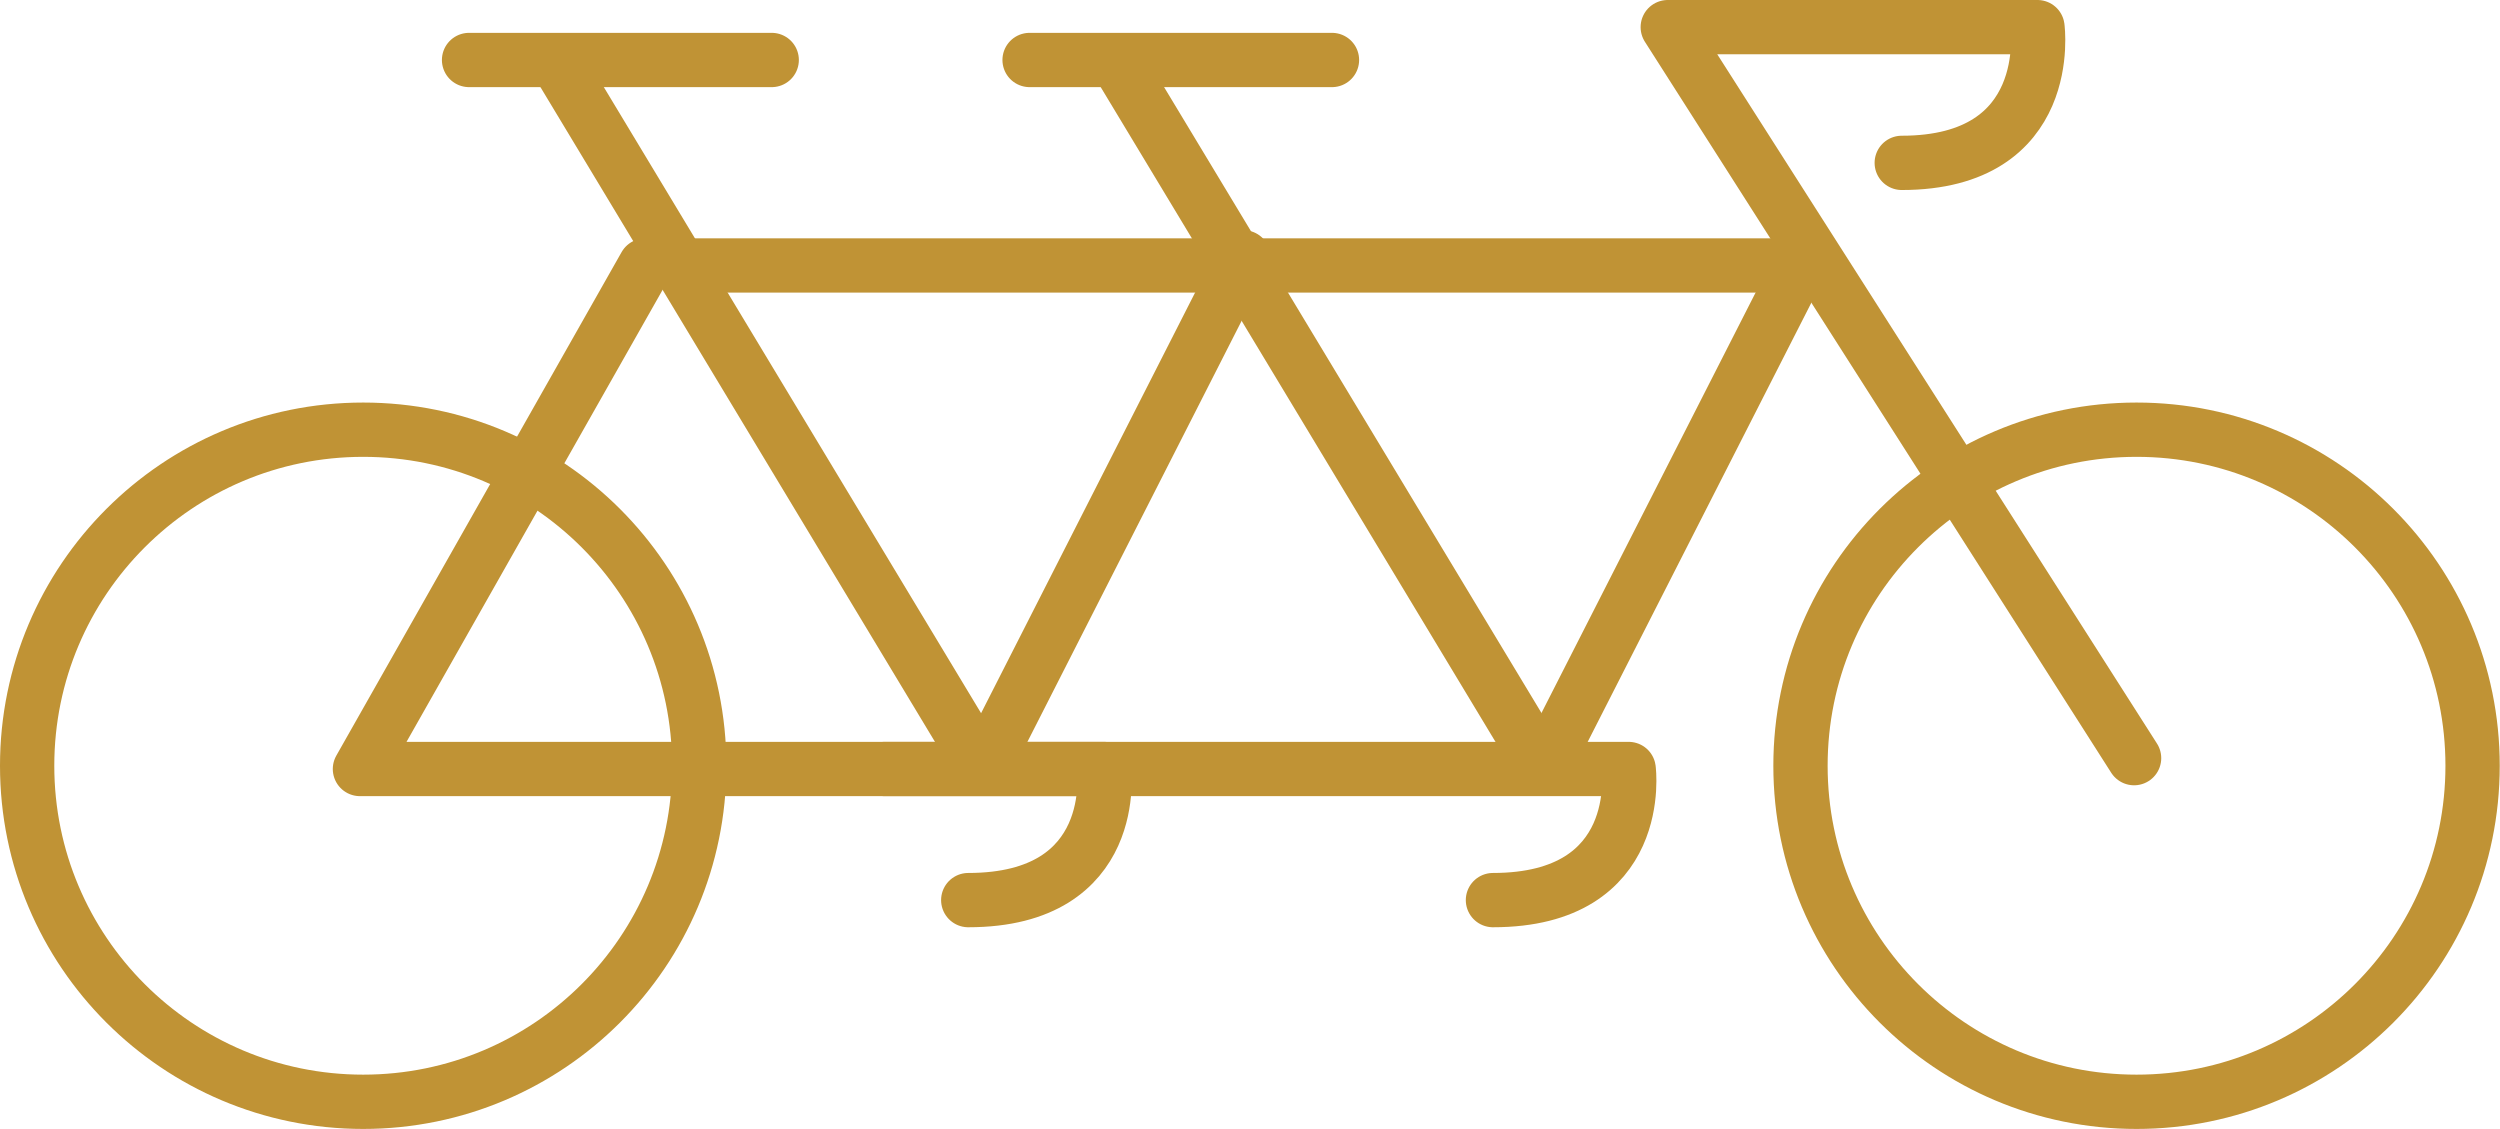
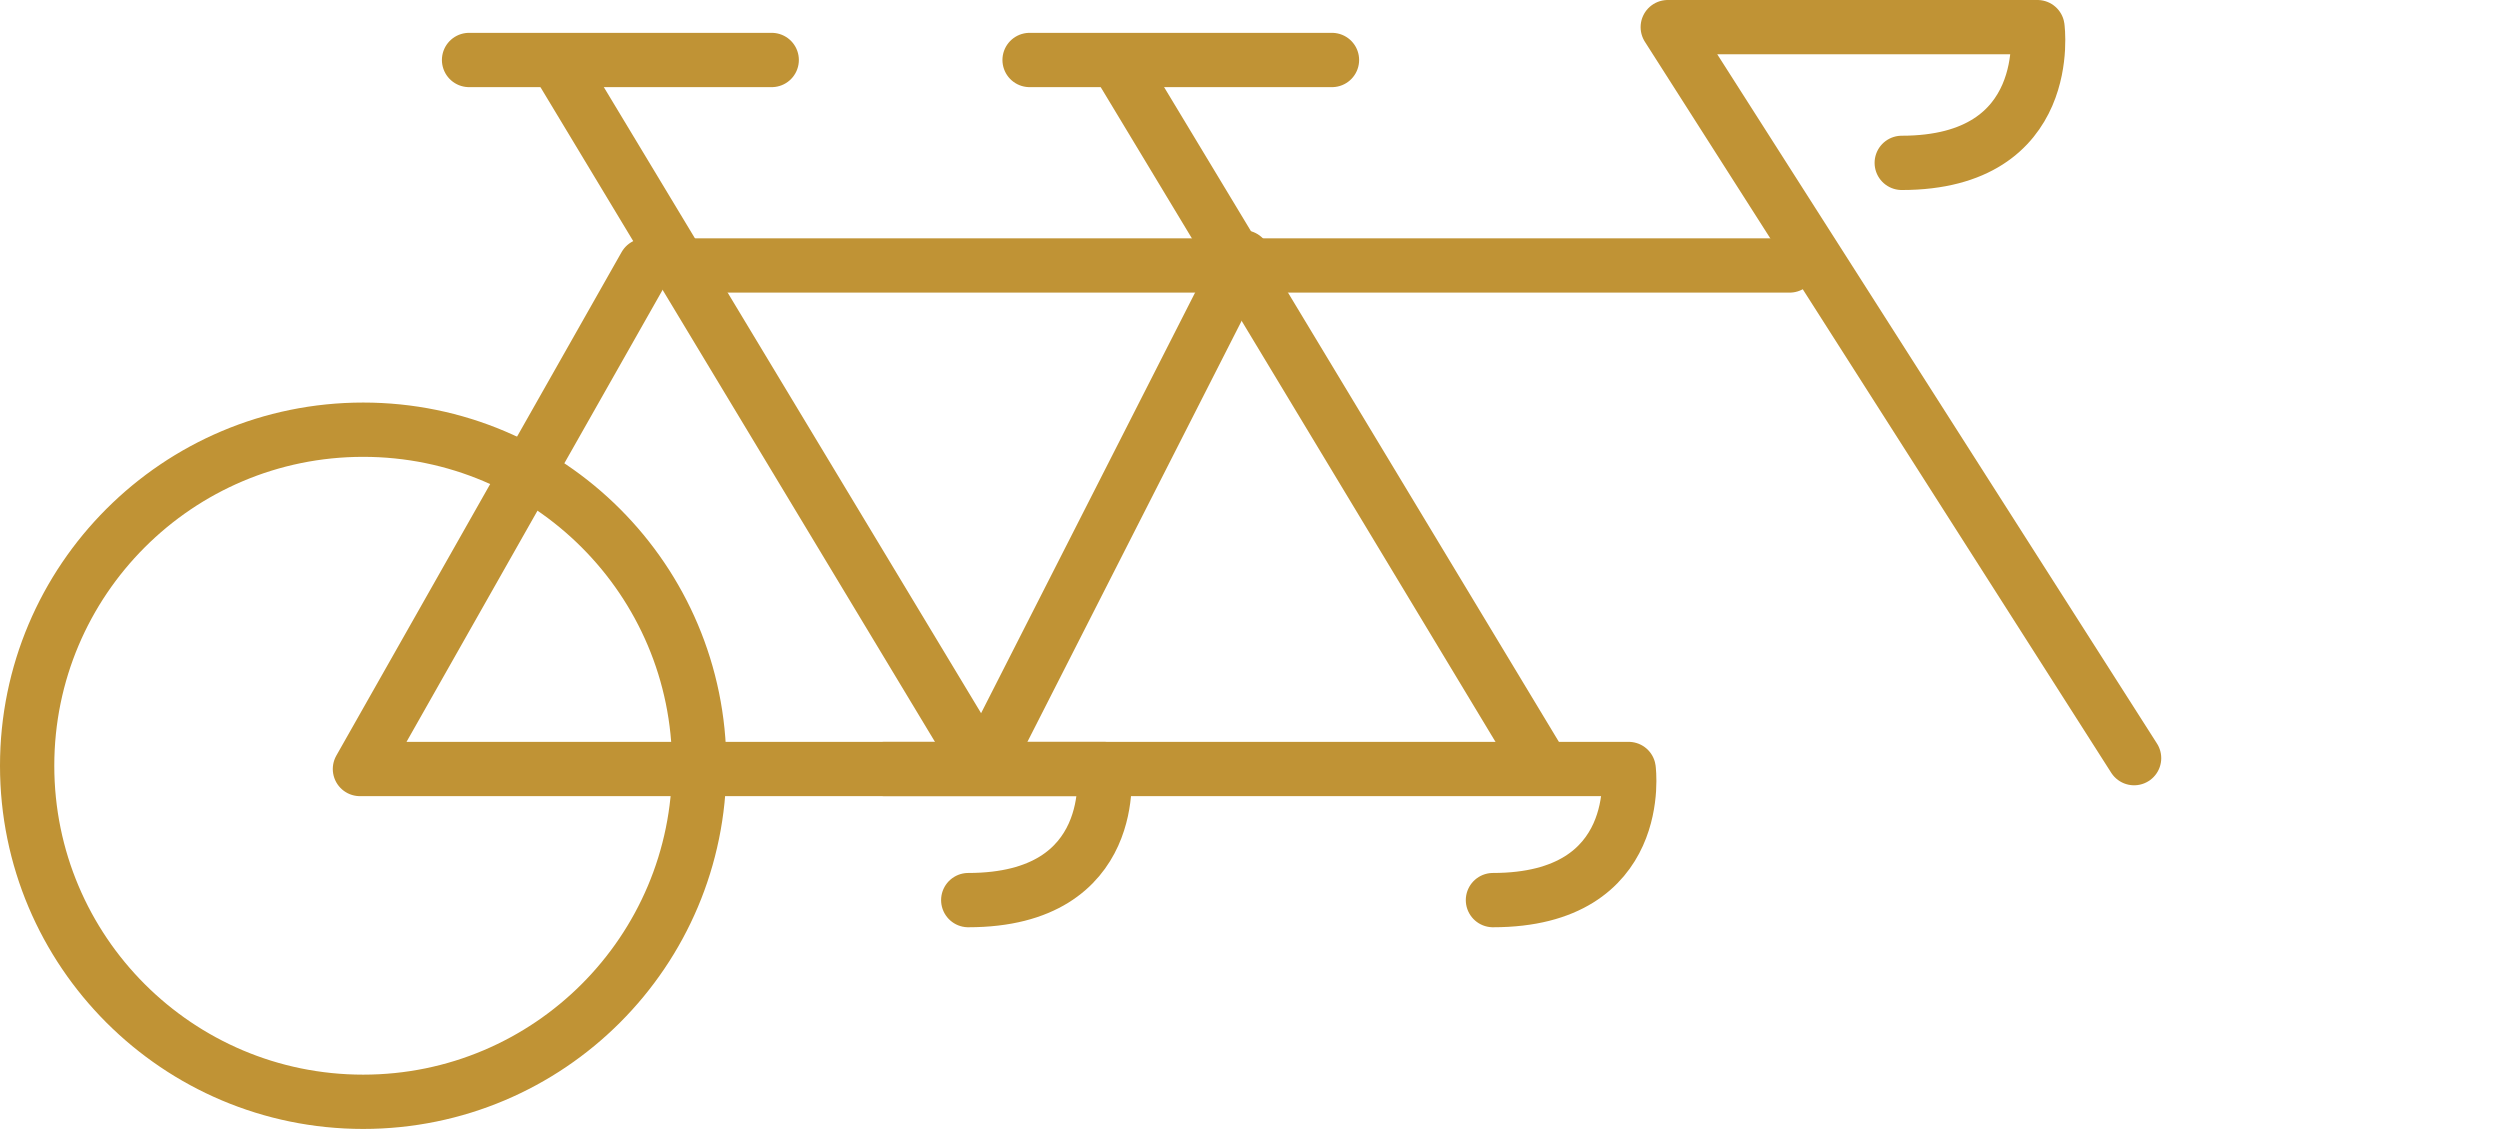
<svg xmlns="http://www.w3.org/2000/svg" id="_ÎÓÈ_1" data-name="—ÎÓÈ_1" viewBox="0 0 92.1 41.59">
  <defs>
    <style>.cls-1{fill:none;stroke:#c09335;stroke-linecap:round;stroke-linejoin:round;stroke-width:2px;}</style>
  </defs>
  <circle class="cls-1" cx="13.38" cy="28.21" r="12.38" />
-   <circle class="cls-1" cx="78.71" cy="28.21" r="12.38" />
  <path class="cls-1" d="M23.77,9.78,13.26,28.33H40.67s.64,4.83-5,4.83" />
  <line class="cls-1" x1="45.29" y1="9.78" x2="25.19" y2="9.78" />
  <line class="cls-1" x1="28.43" y1="2.21" x2="17.28" y2="2.21" />
  <line class="cls-1" x1="36.28" y1="28.21" x2="45.81" y2="9.48" />
  <line class="cls-1" x1="20.71" y1="2.6" x2="36.07" y2="28.09" />
  <line class="cls-1" x1="65.93" y1="9.78" x2="45.84" y2="9.78" />
  <line class="cls-1" x1="49.07" y1="2.21" x2="37.93" y2="2.21" />
-   <line class="cls-1" x1="56.92" y1="28.21" x2="66.46" y2="9.48" />
  <line class="cls-1" x1="41.35" y1="2.6" x2="56.72" y2="28.09" />
  <path class="cls-1" d="M78.62,27.93,61.44,1H75.06s.68,5-5,5" />
  <path class="cls-1" d="M32.59,28.33H60s.64,4.83-5,4.83" />
</svg>